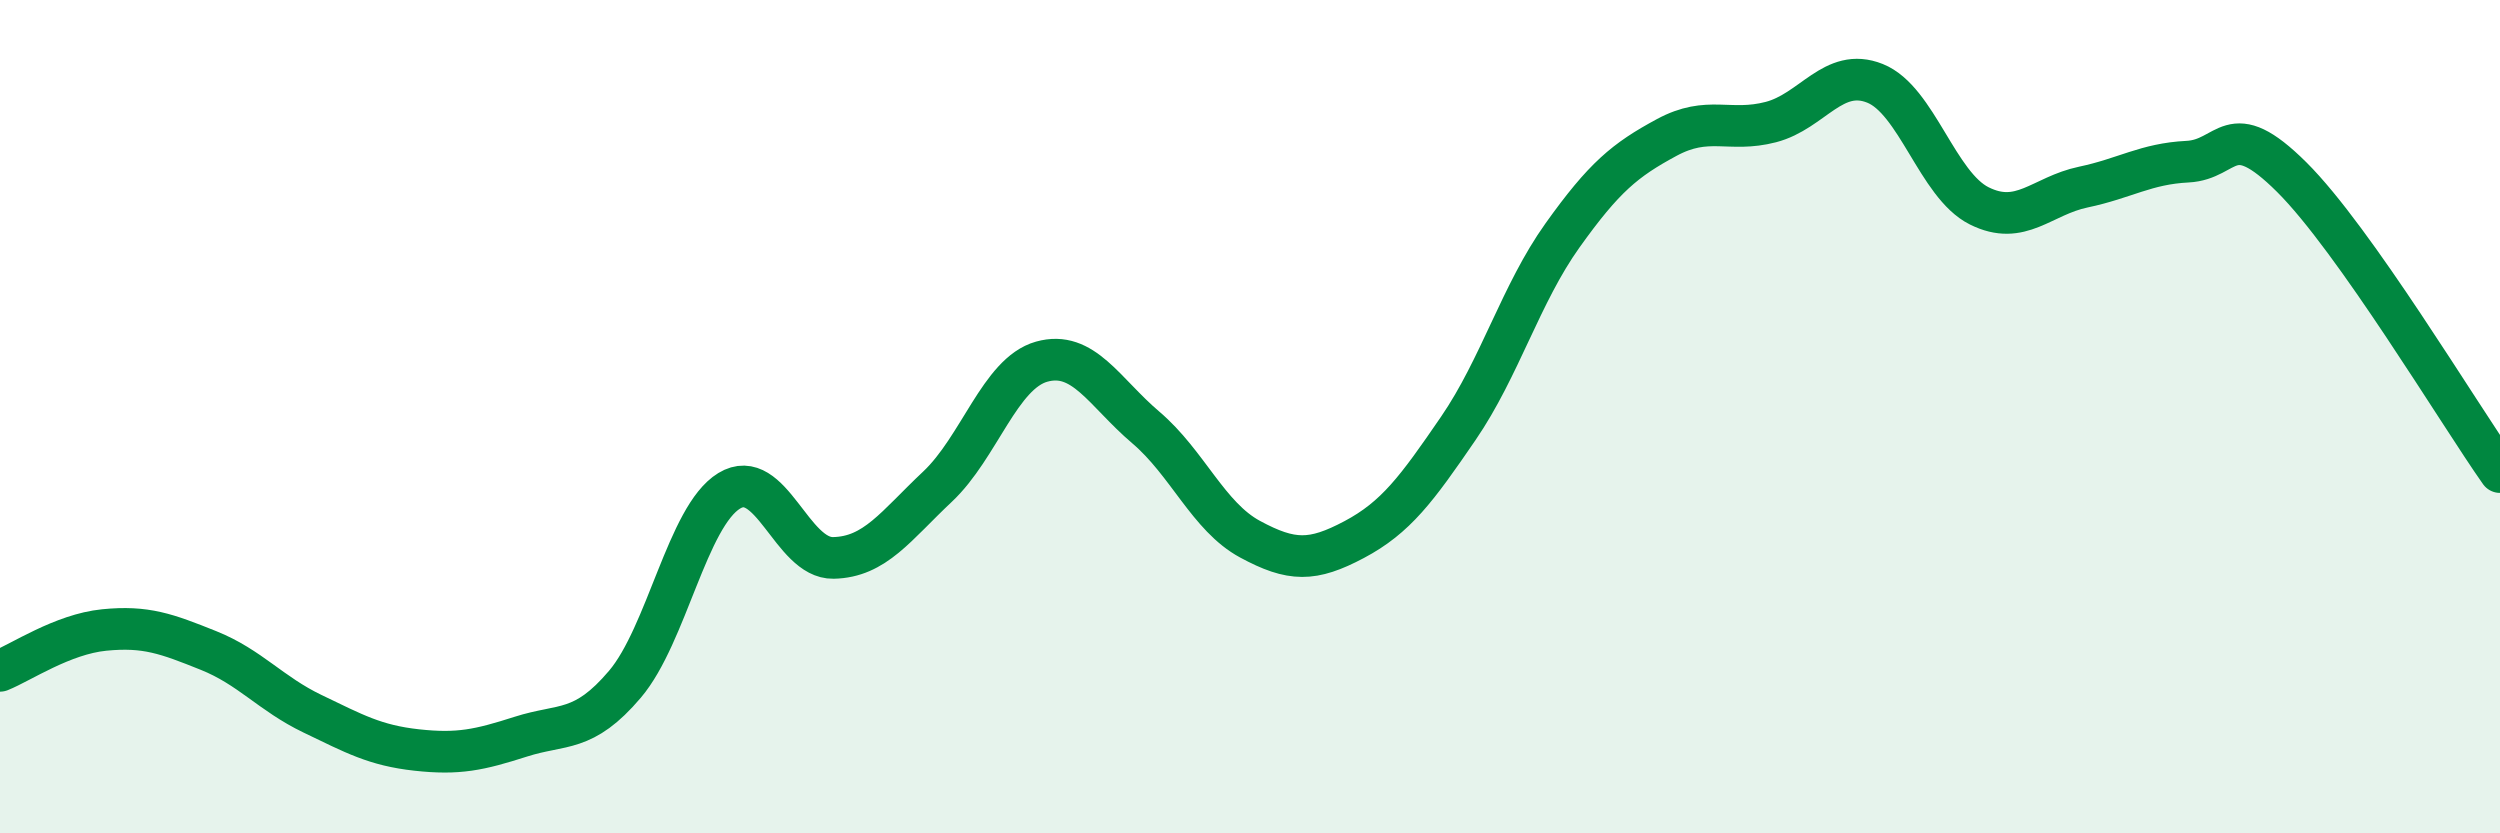
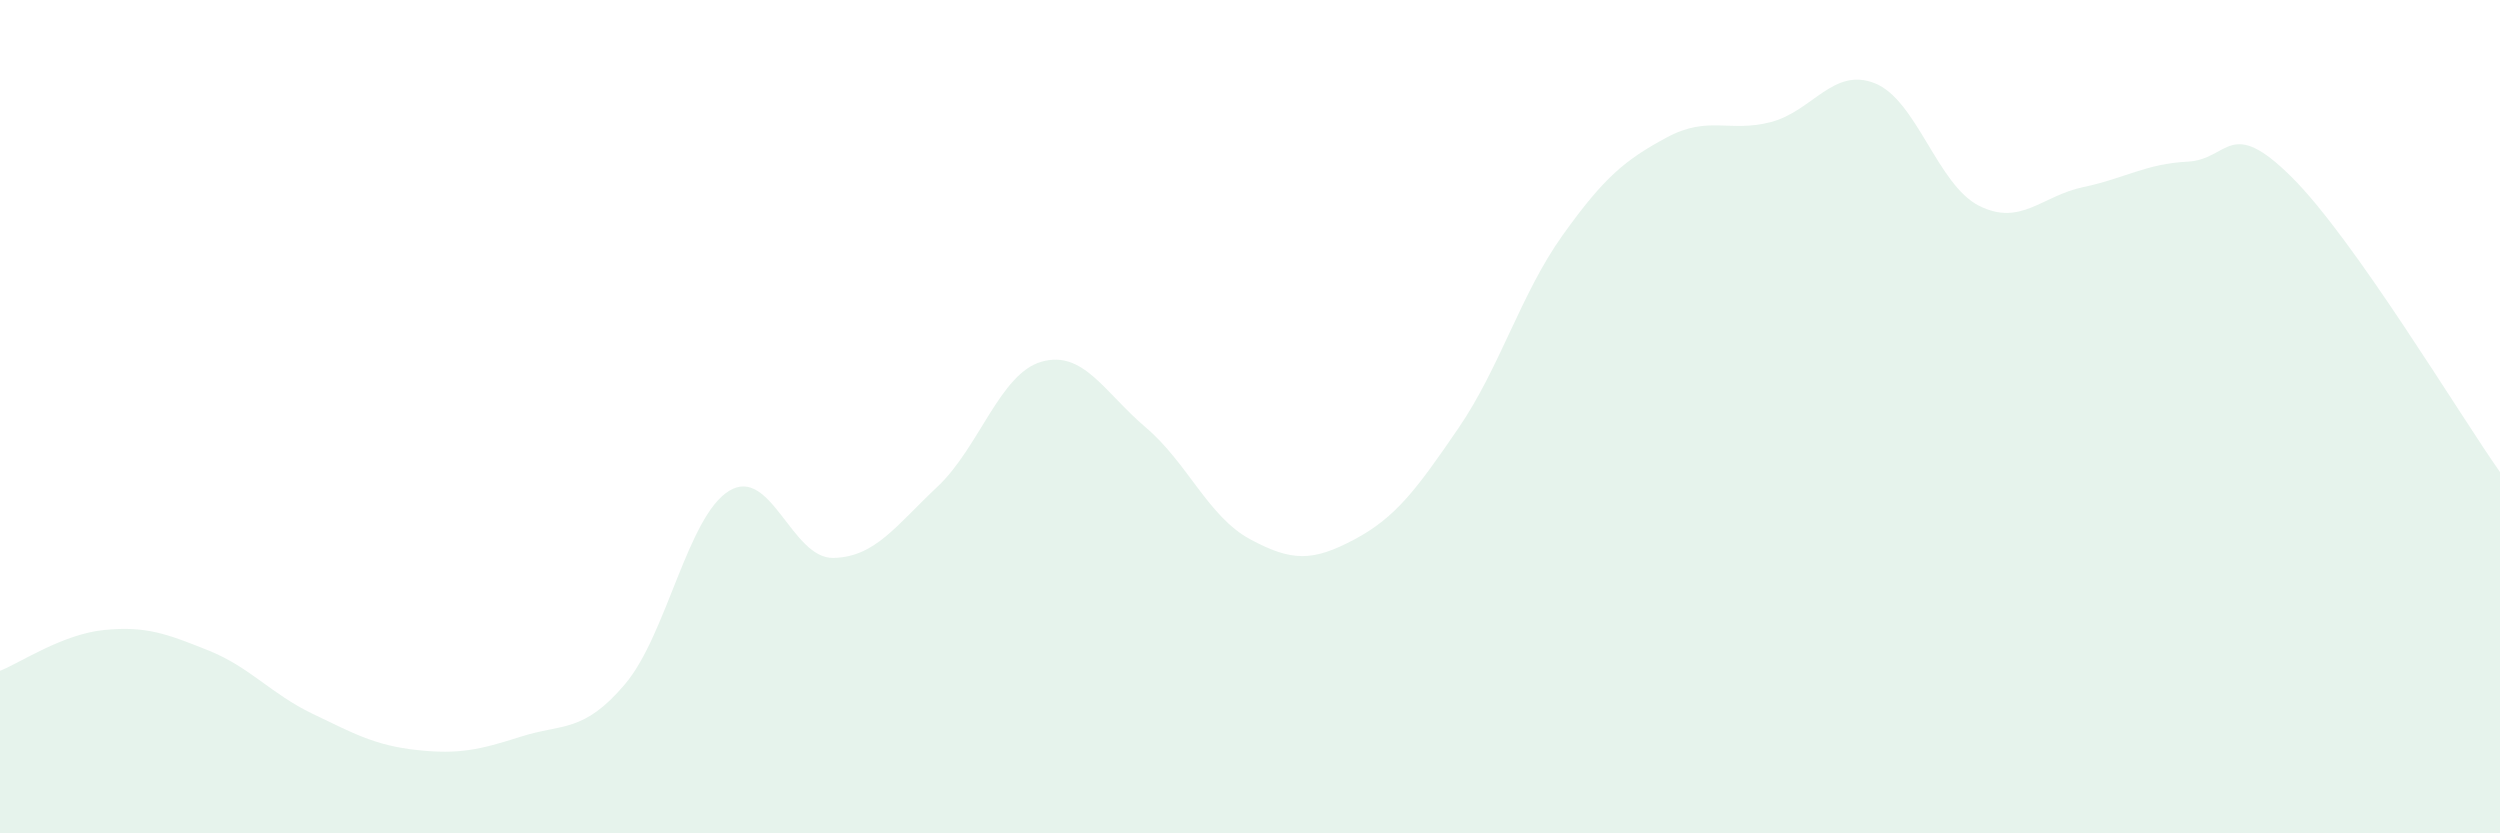
<svg xmlns="http://www.w3.org/2000/svg" width="60" height="20" viewBox="0 0 60 20">
  <path d="M 0,16.1 C 0.5,15.9 1.5,15.22 2.5,15.12 C 3.5,15.02 4,15.21 5,15.61 C 6,16.01 6.5,16.65 7.5,17.13 C 8.5,17.61 9,17.89 10,18 C 11,18.11 11.5,18 12.5,17.68 C 13.5,17.36 14,17.6 15,16.42 C 16,15.24 16.5,12.39 17.5,11.78 C 18.5,11.17 19,13.41 20,13.39 C 21,13.37 21.5,12.62 22.5,11.68 C 23.5,10.74 24,8.96 25,8.68 C 26,8.4 26.5,9.41 27.5,10.26 C 28.5,11.11 29,12.4 30,12.94 C 31,13.48 31.5,13.48 32.5,12.95 C 33.5,12.42 34,11.74 35,10.28 C 36,8.82 36.5,7.05 37.5,5.65 C 38.5,4.25 39,3.84 40,3.3 C 41,2.76 41.5,3.19 42.5,2.93 C 43.5,2.67 44,1.6 45,2 C 46,2.4 46.5,4.44 47.5,4.94 C 48.5,5.44 49,4.7 50,4.49 C 51,4.28 51.5,3.93 52.5,3.88 C 53.5,3.83 53.5,2.76 55,4.25 C 56.5,5.74 59,9.91 60,11.33L60 20L0 20Z" fill="#008740" opacity="0.1" stroke-linecap="round" stroke-linejoin="round" />
-   <path d="M 0,16.1 C 0.5,15.9 1.5,15.22 2.5,15.12 C 3.5,15.02 4,15.21 5,15.61 C 6,16.01 6.5,16.65 7.5,17.13 C 8.5,17.61 9,17.89 10,18 C 11,18.11 11.5,18 12.5,17.68 C 13.5,17.36 14,17.6 15,16.42 C 16,15.24 16.5,12.39 17.5,11.78 C 18.5,11.17 19,13.41 20,13.39 C 21,13.37 21.5,12.62 22.5,11.68 C 23.5,10.74 24,8.96 25,8.68 C 26,8.4 26.5,9.41 27.5,10.26 C 28.5,11.11 29,12.4 30,12.94 C 31,13.48 31.5,13.48 32.5,12.95 C 33.5,12.42 34,11.74 35,10.28 C 36,8.82 36.5,7.05 37.5,5.65 C 38.5,4.25 39,3.84 40,3.3 C 41,2.76 41.5,3.19 42.5,2.93 C 43.5,2.67 44,1.6 45,2 C 46,2.4 46.5,4.44 47.5,4.94 C 48.5,5.44 49,4.7 50,4.49 C 51,4.28 51.5,3.93 52.5,3.88 C 53.5,3.83 53.5,2.76 55,4.25 C 56.5,5.74 59,9.91 60,11.33" stroke="#008740" stroke-width="1" fill="none" stroke-linecap="round" stroke-linejoin="round" />
</svg>